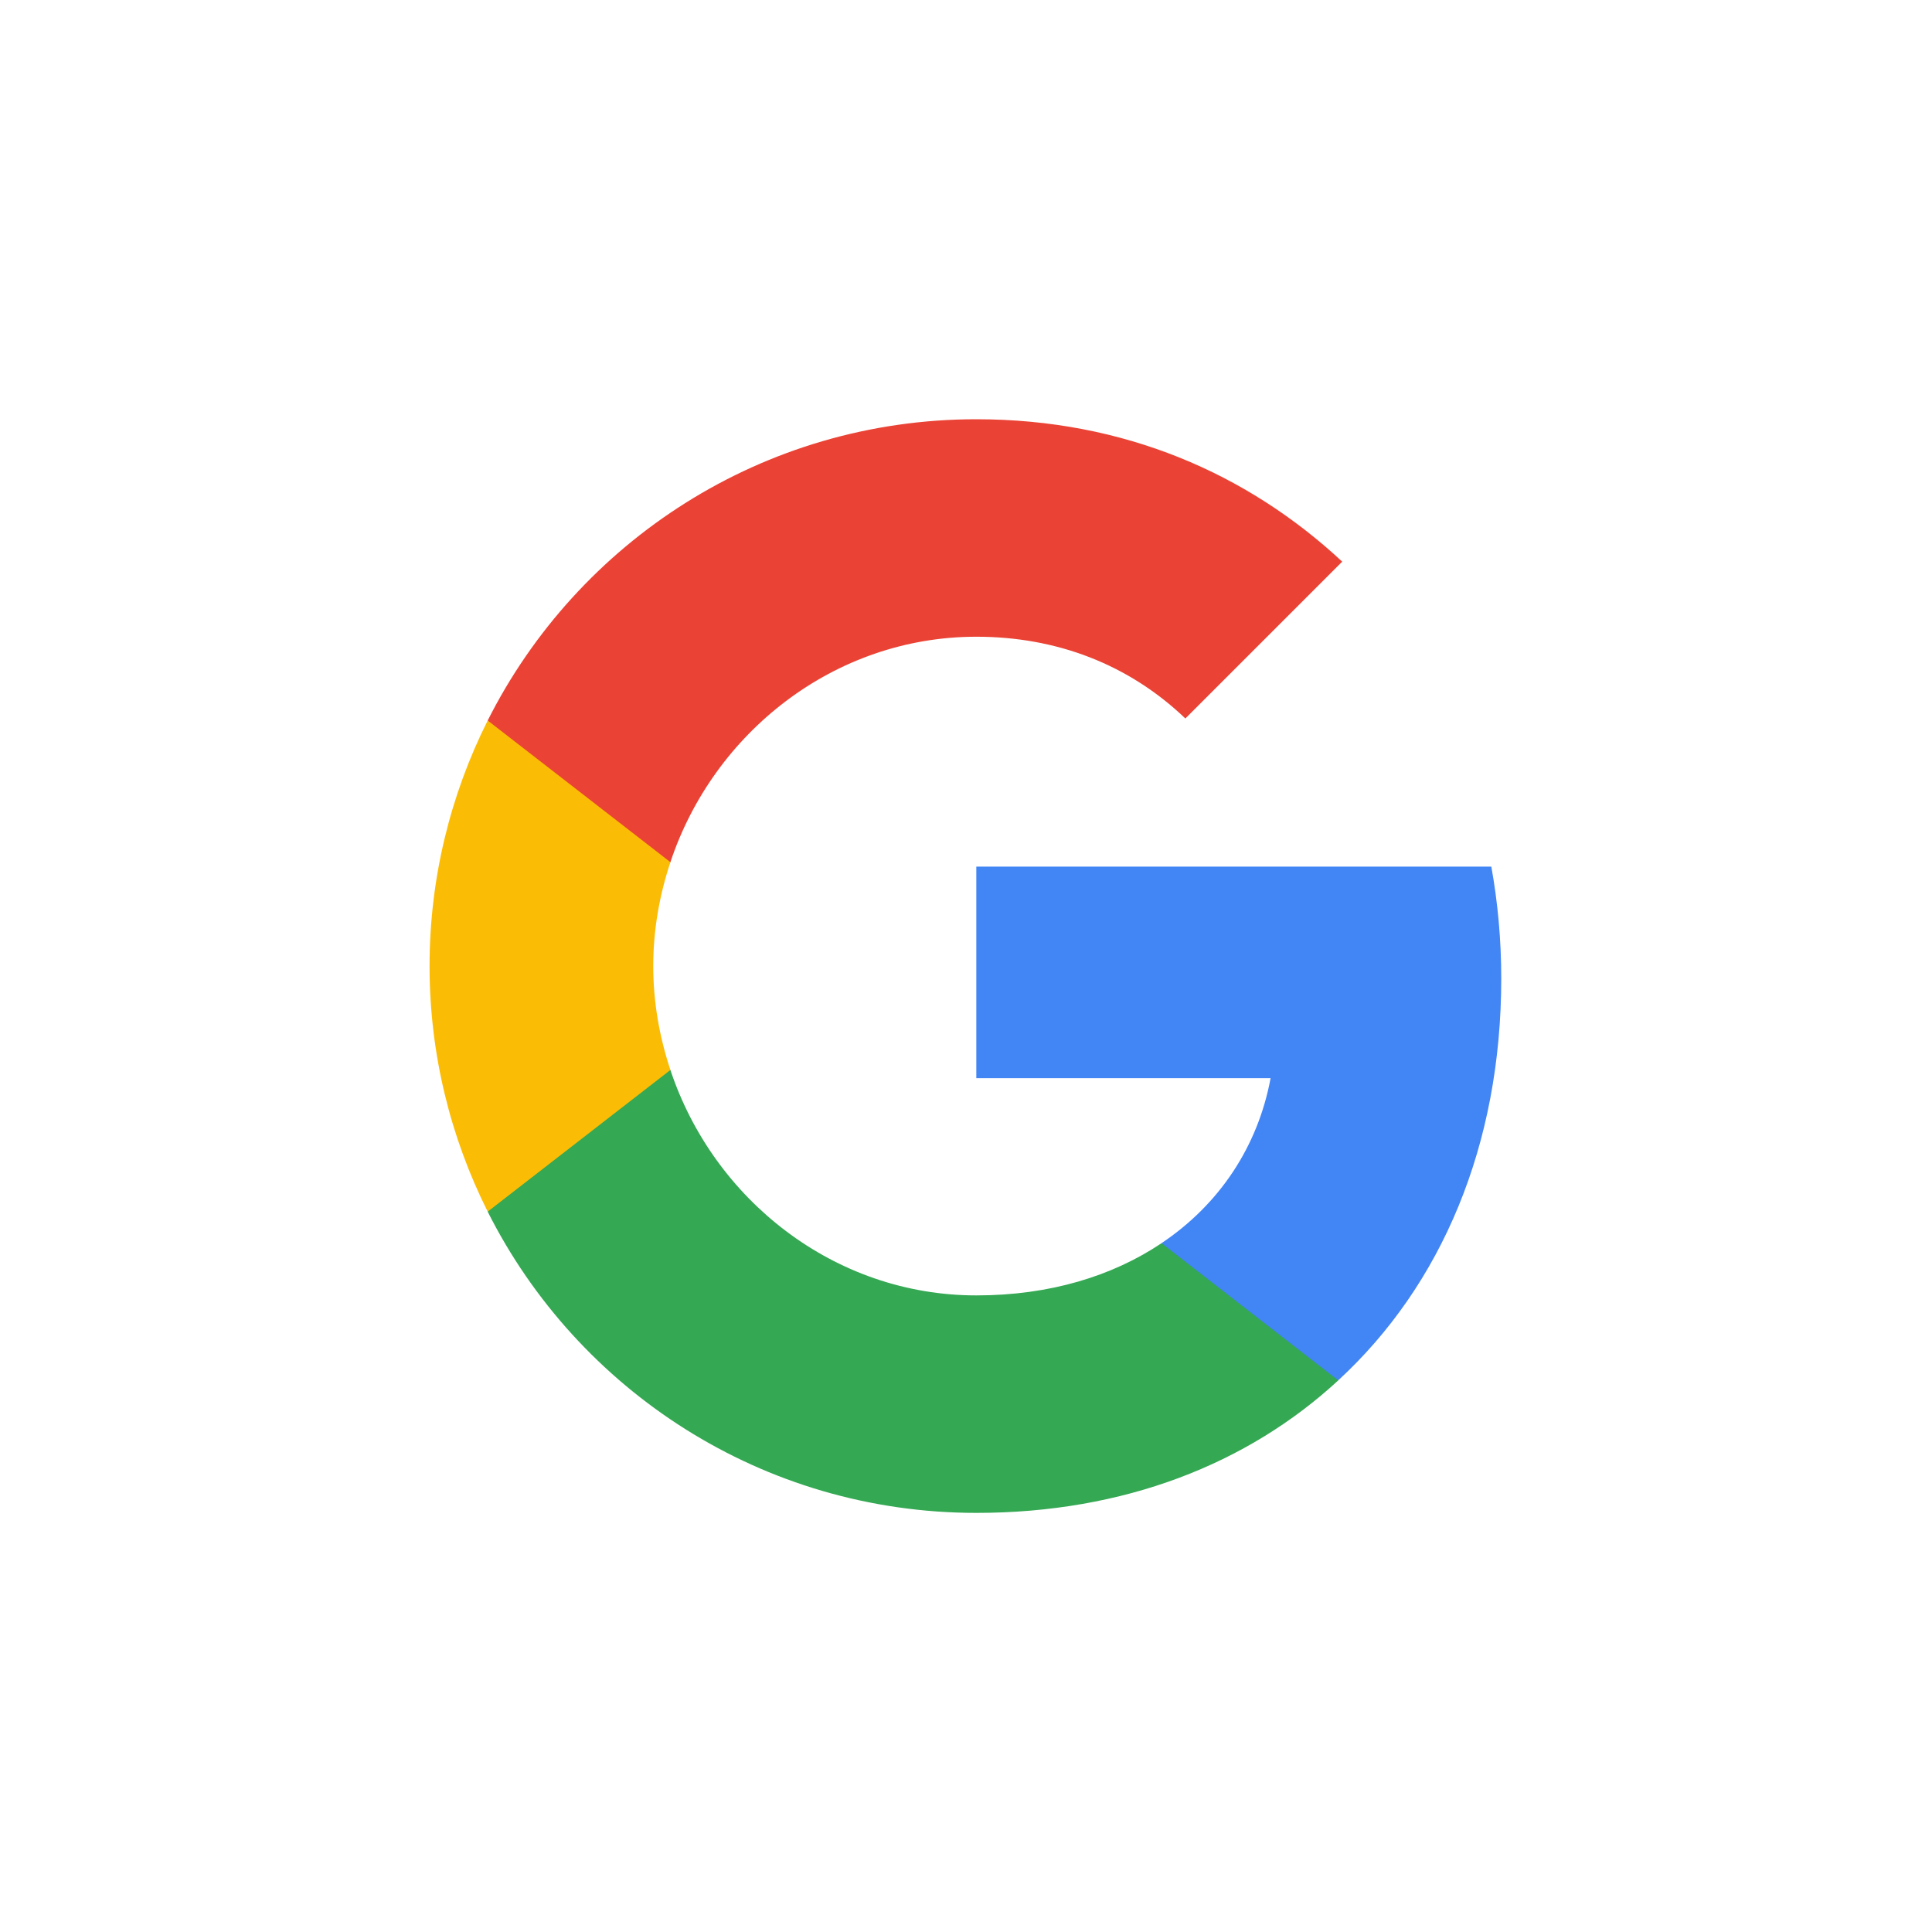
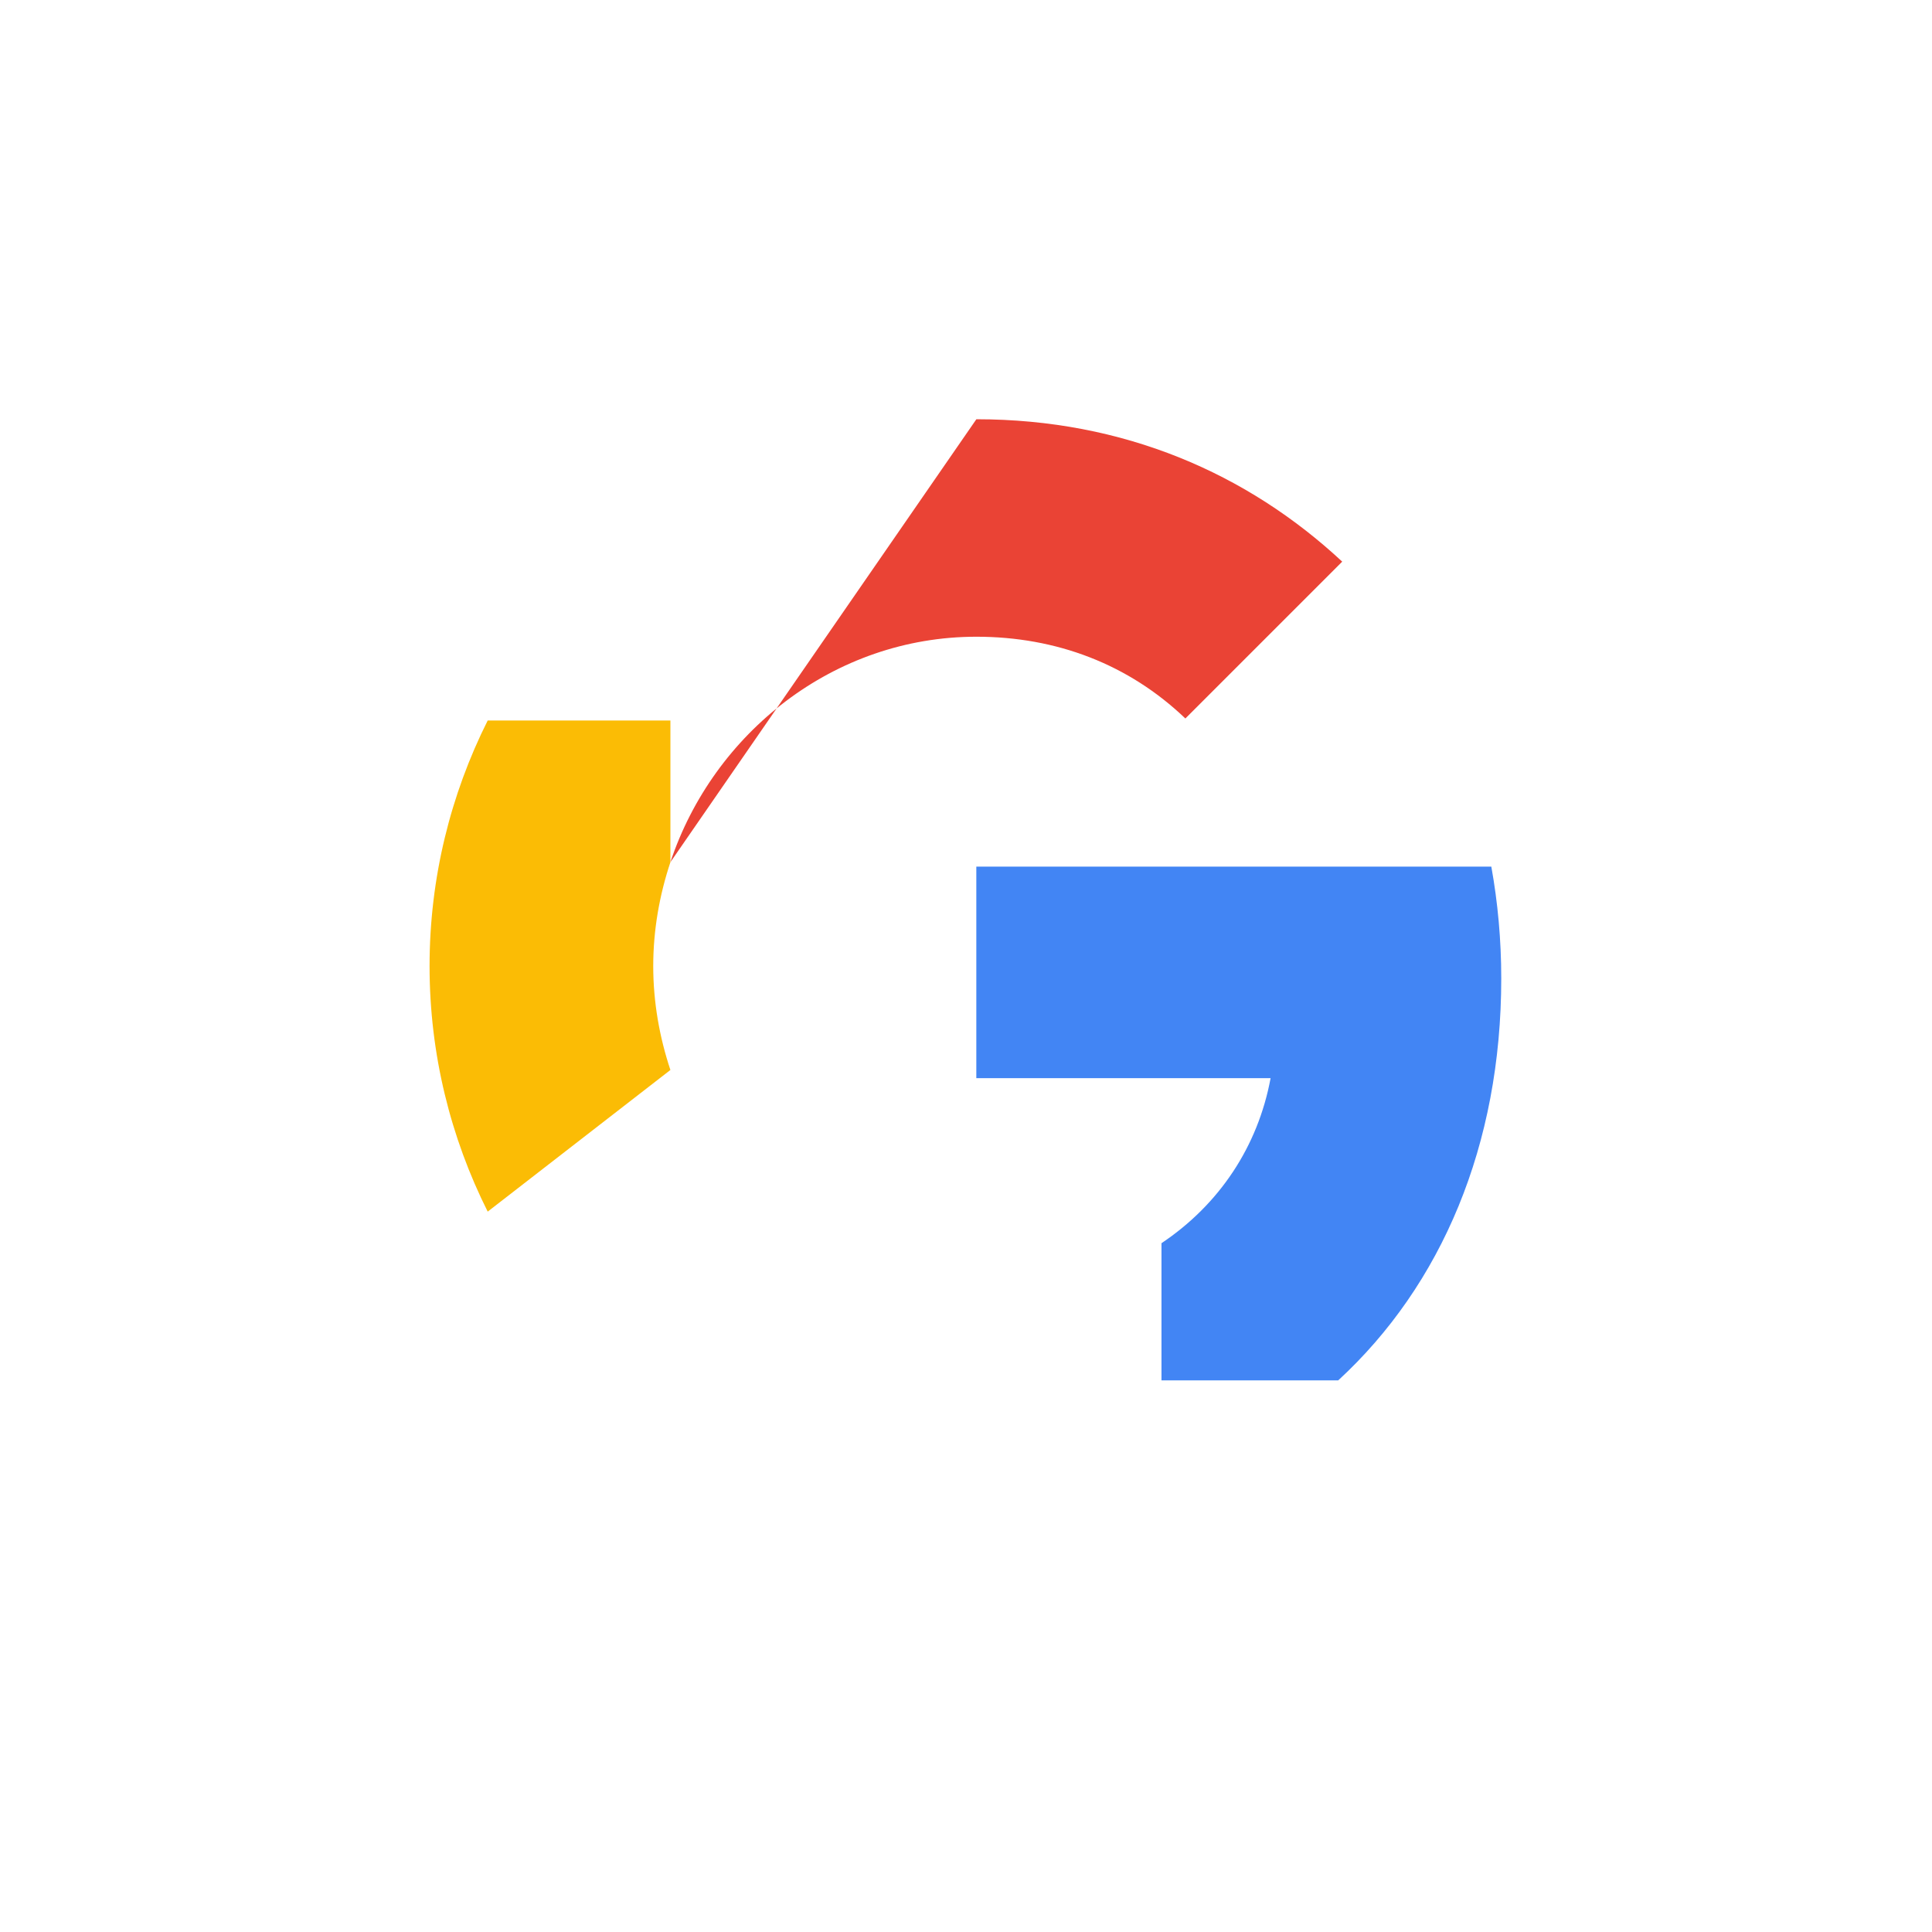
<svg xmlns="http://www.w3.org/2000/svg" width="44" height="44" viewBox="0 0 44 44" fill="none">
  <rect width="44" height="44.001" fill="white" />
  <path fill-rule="evenodd" clip-rule="evenodd" d="M34.19 22.284C34.19 21.402 34.111 20.552 33.964 19.737H22.235V24.554H28.937C28.648 26.111 27.771 27.43 26.452 28.313V31.437H30.477C32.832 29.269 34.19 26.077 34.19 22.284Z" fill="#4285F4" />
-   <path fill-rule="evenodd" clip-rule="evenodd" d="M22.236 34.455C25.598 34.455 28.417 33.34 30.477 31.438L26.453 28.313C25.338 29.06 23.911 29.502 22.236 29.502C18.992 29.502 16.247 27.312 15.268 24.368H11.107V27.595C13.156 31.665 17.368 34.455 22.236 34.455Z" fill="#34A853" />
  <path fill-rule="evenodd" clip-rule="evenodd" d="M15.268 24.368C15.019 23.62 14.877 22.822 14.877 22.002C14.877 21.181 15.019 20.383 15.268 19.636V16.409H11.107C10.264 18.09 9.783 19.992 9.783 22.002C9.783 24.011 10.264 25.913 11.107 27.594L15.268 24.368Z" fill="#FBBC05" />
-   <path fill-rule="evenodd" clip-rule="evenodd" d="M22.236 14.501C24.064 14.501 25.706 15.13 26.996 16.363L30.568 12.791C28.411 10.783 25.592 9.548 22.236 9.548C17.368 9.548 13.156 12.339 11.107 16.409L15.268 19.635C16.247 16.692 18.993 14.501 22.236 14.501Z" fill="#EA4335" />
+   <path fill-rule="evenodd" clip-rule="evenodd" d="M22.236 14.501C24.064 14.501 25.706 15.13 26.996 16.363L30.568 12.791C28.411 10.783 25.592 9.548 22.236 9.548L15.268 19.635C16.247 16.692 18.993 14.501 22.236 14.501Z" fill="#EA4335" />
</svg>